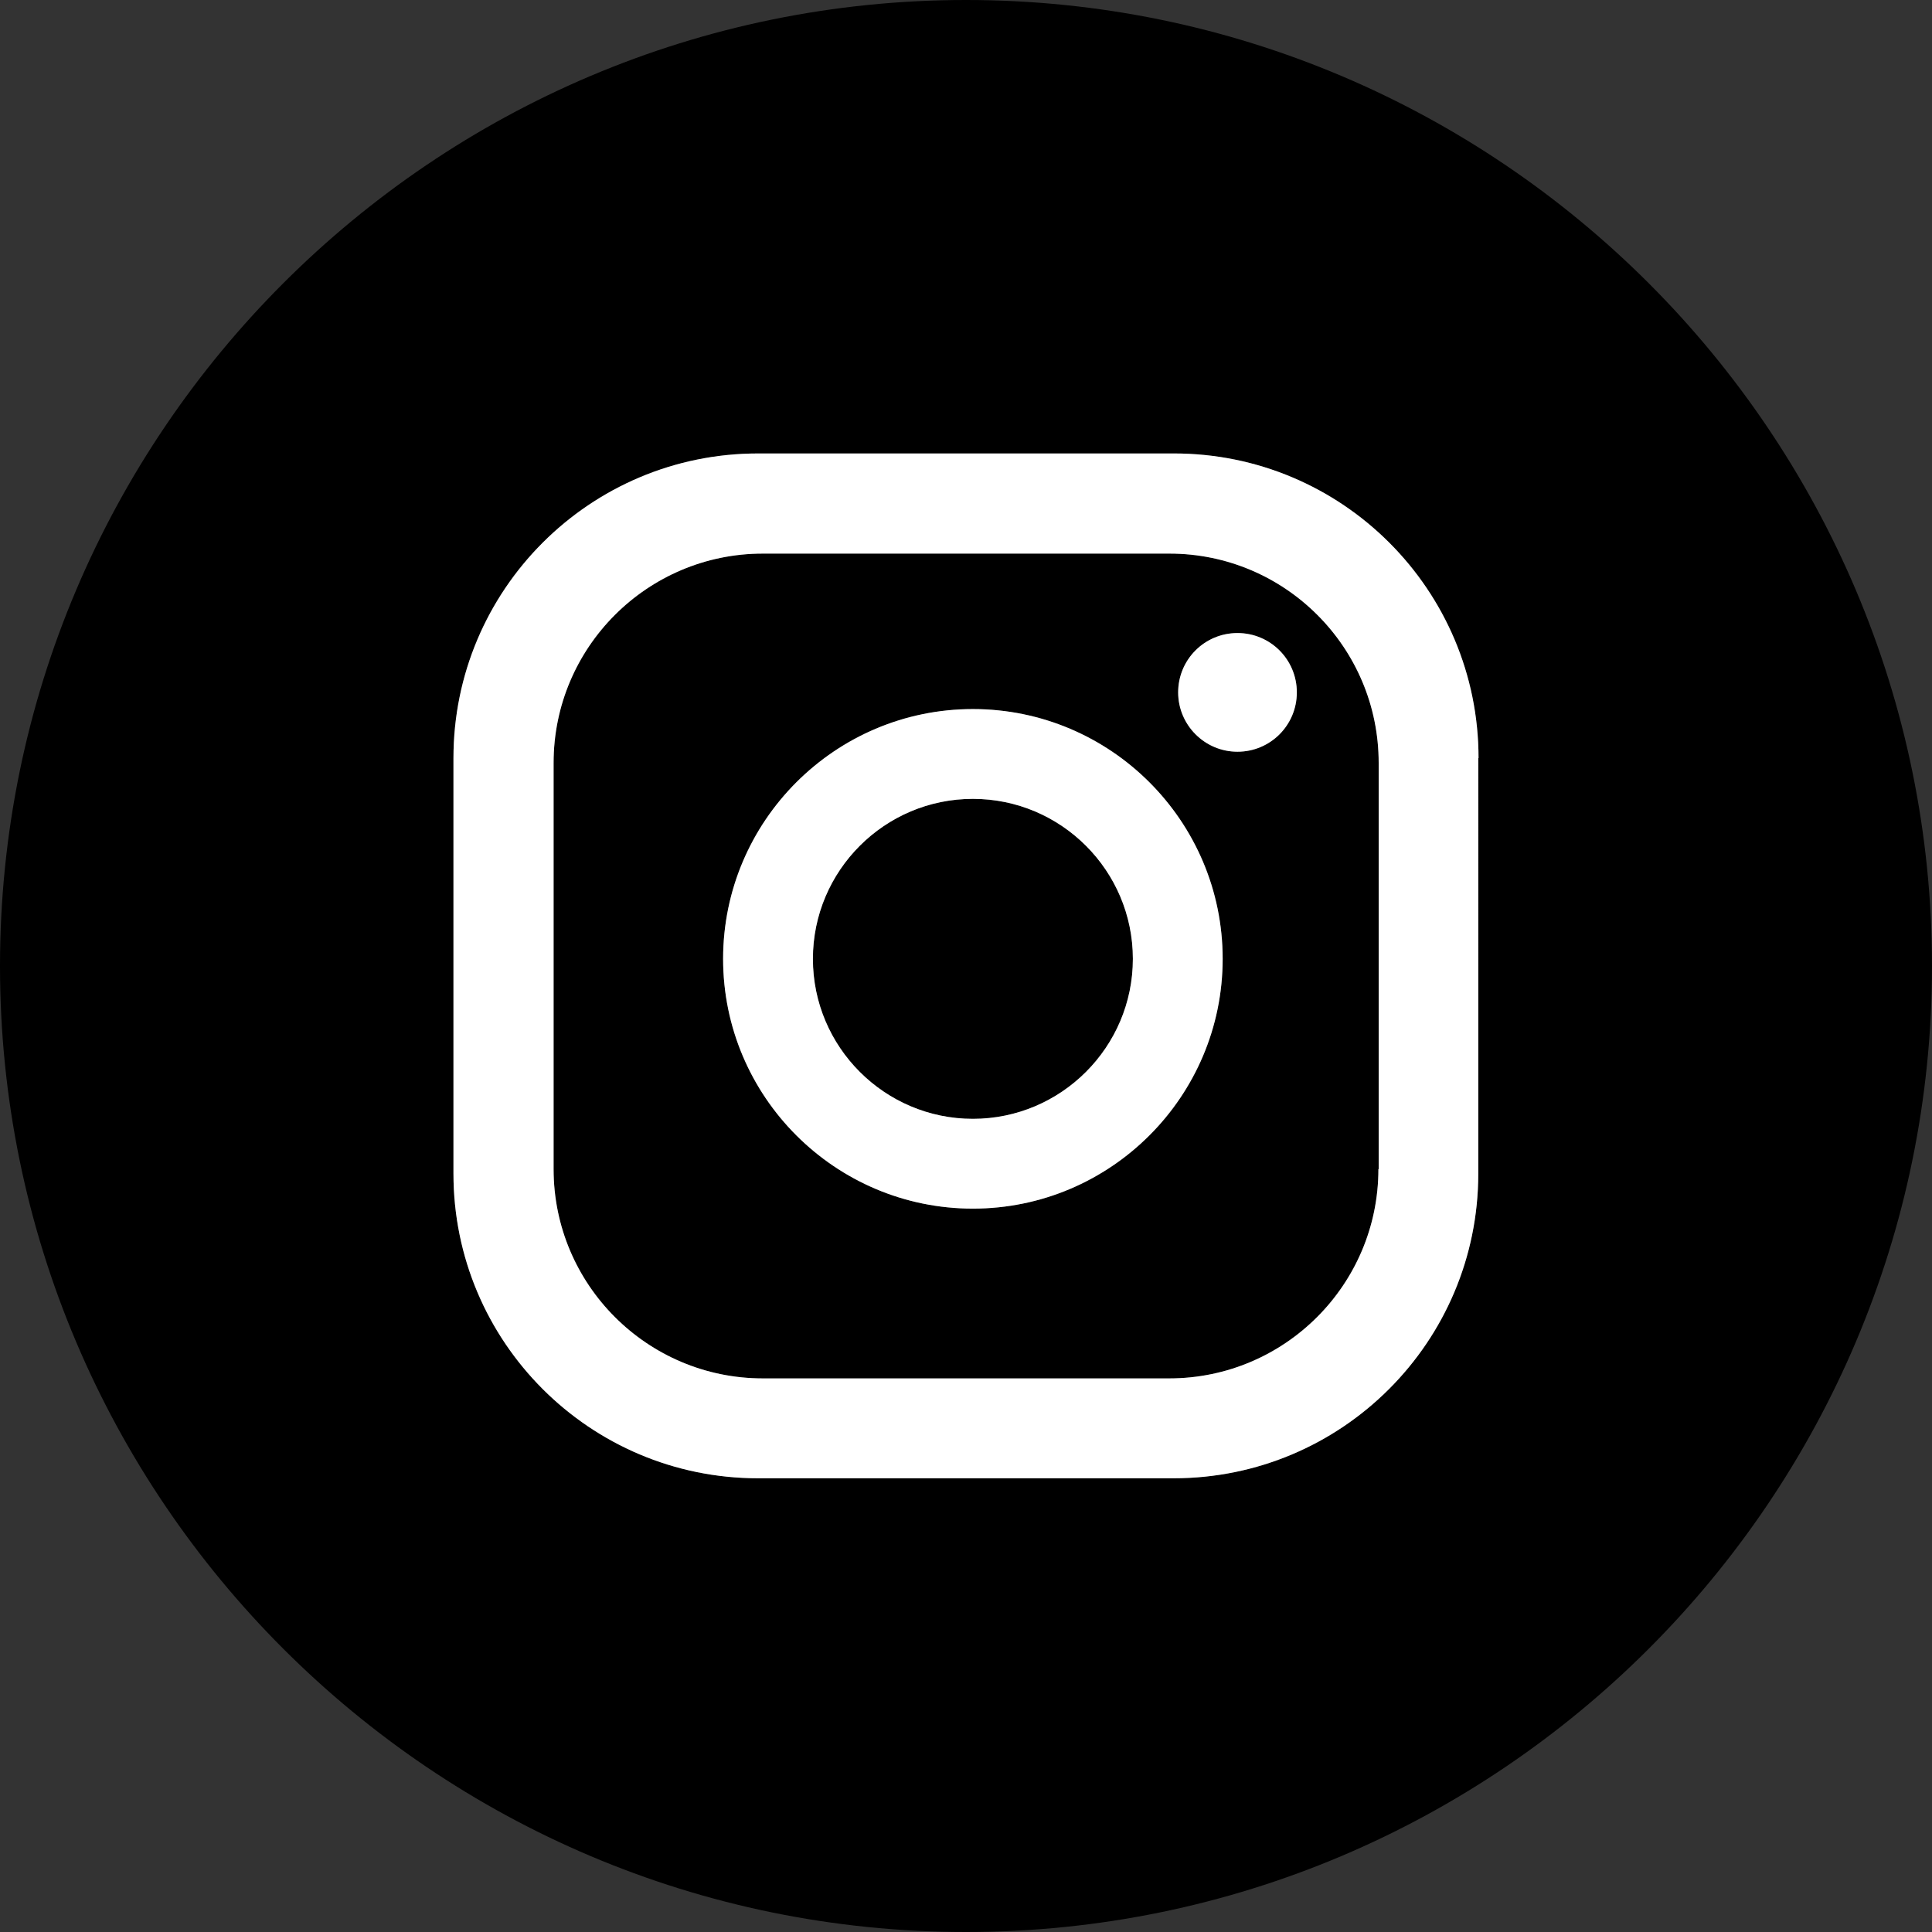
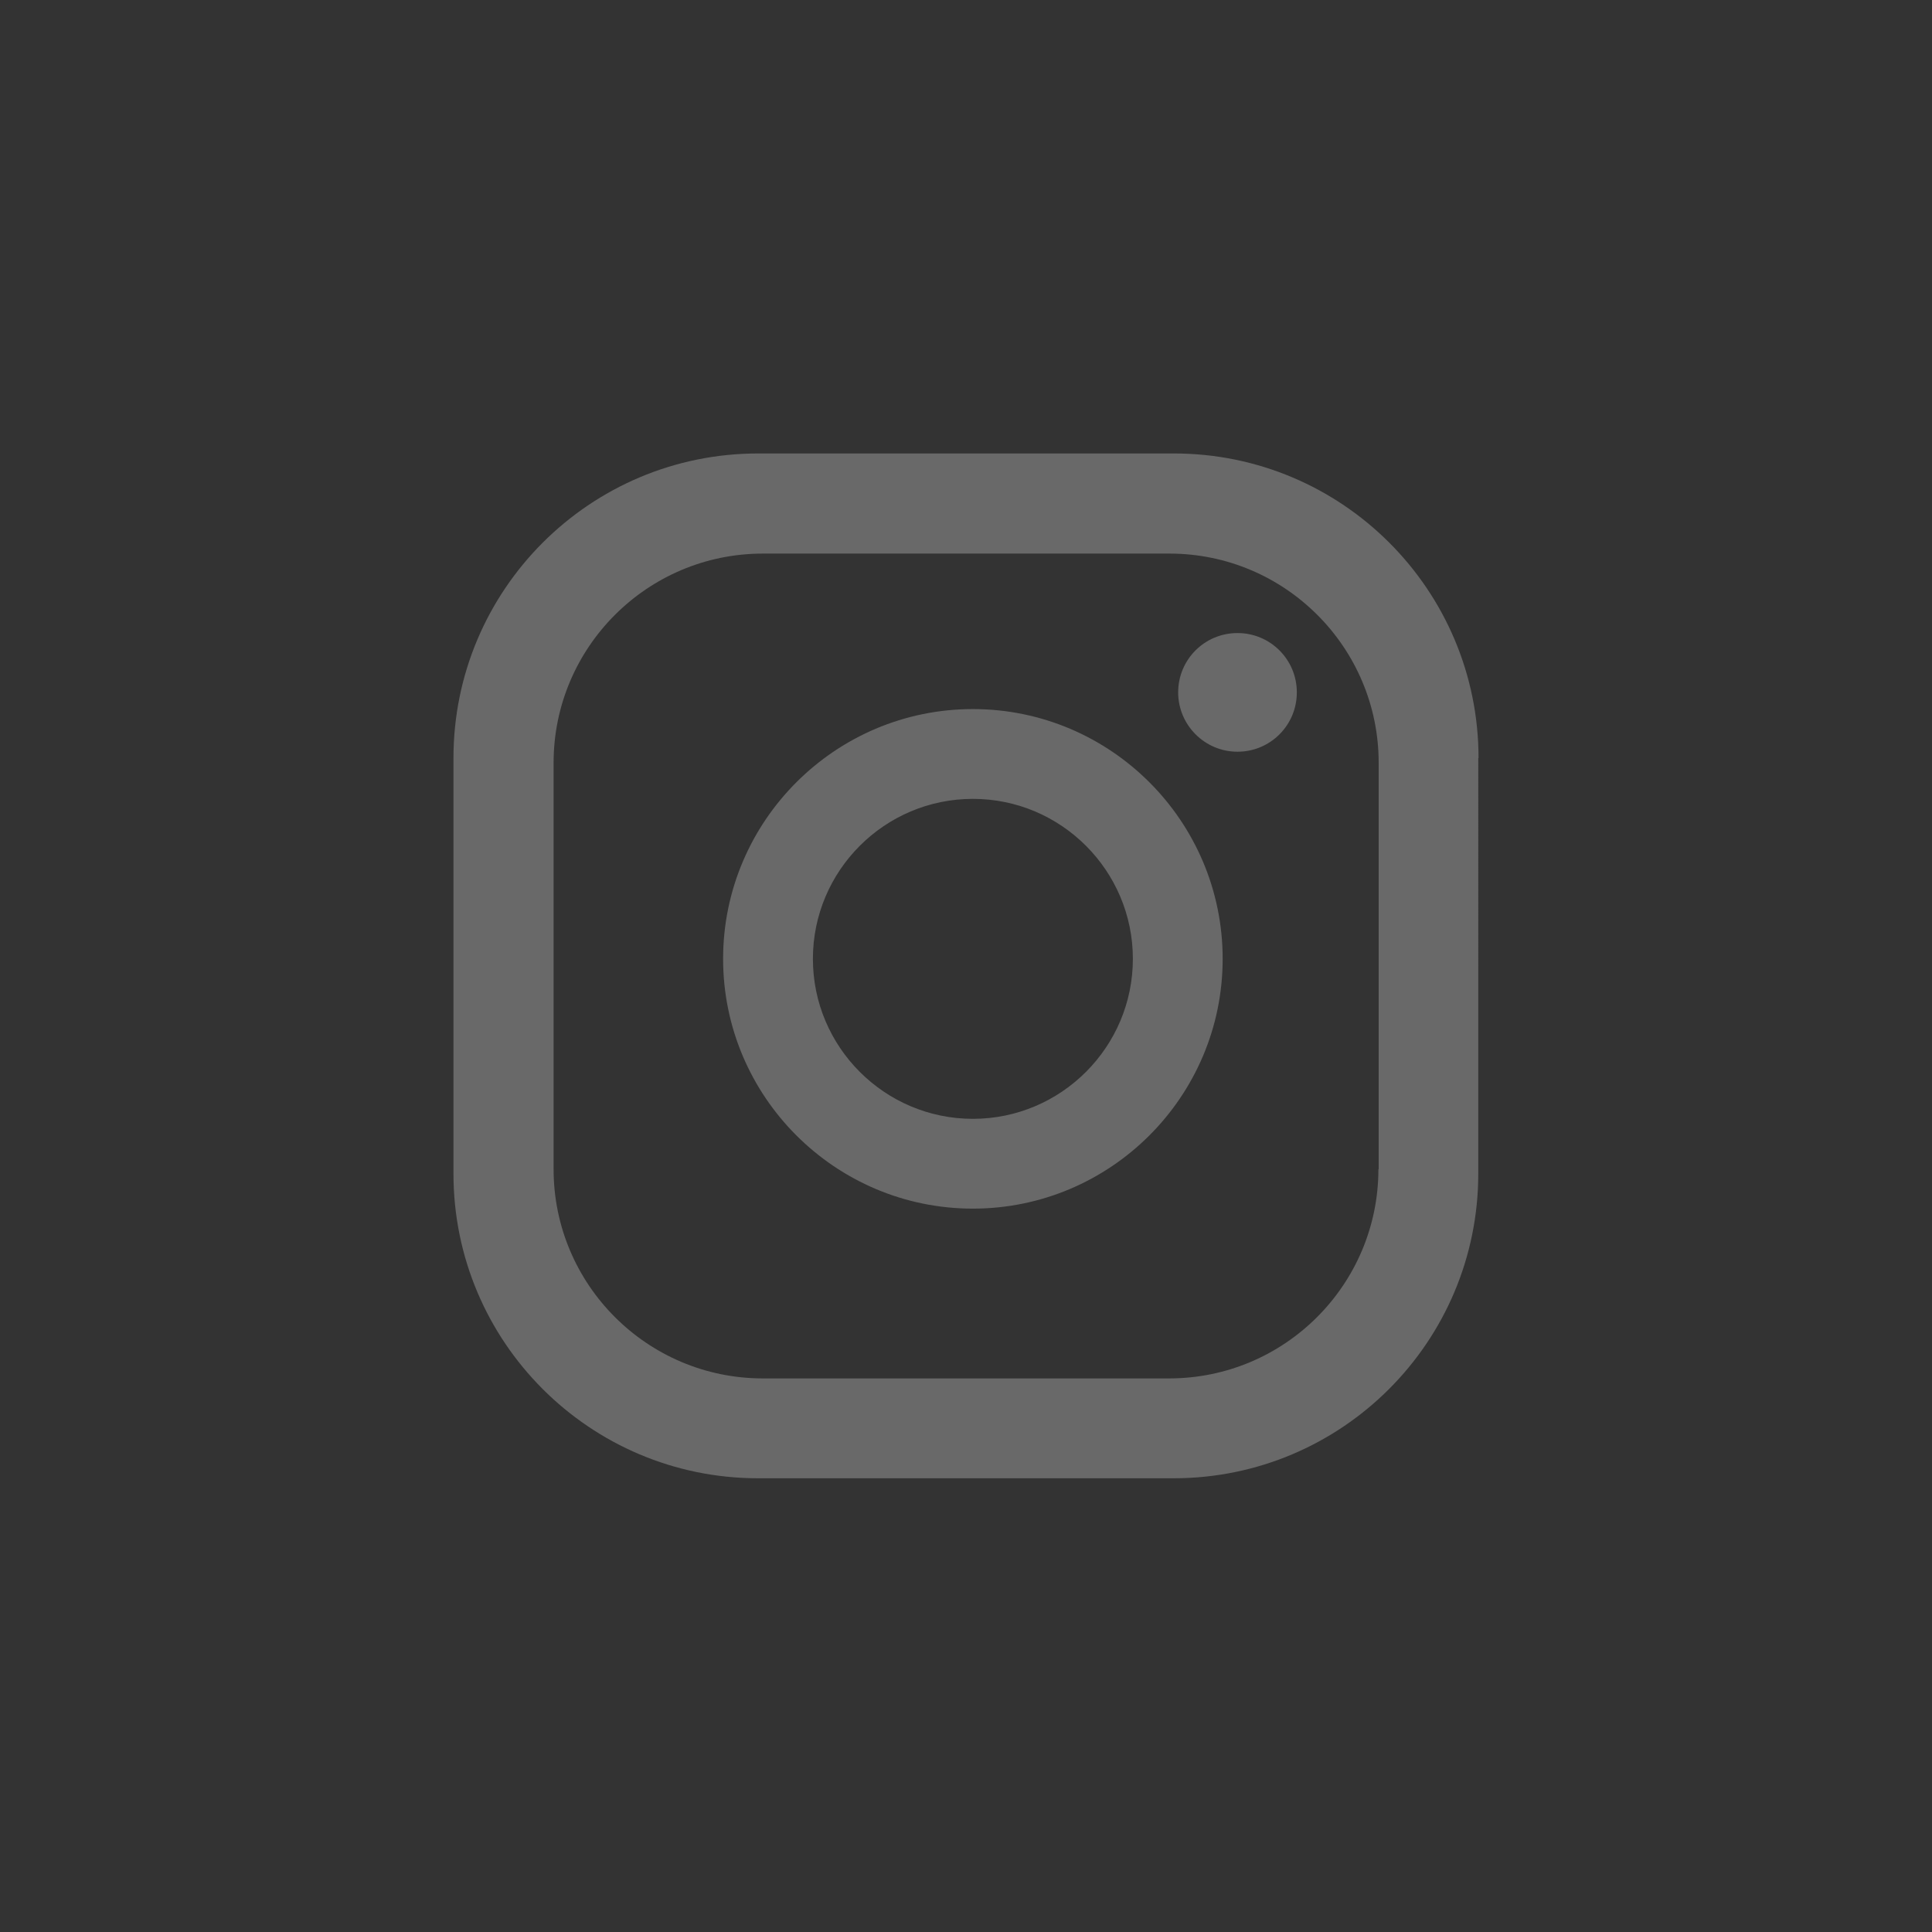
<svg xmlns="http://www.w3.org/2000/svg" version="1.1" id="Objects" x="0px" y="0px" viewBox="0 0 72.94 72.94" style="enable-background:new 0 0 72.94 72.94;" xml:space="preserve">
  <rect x="0" y="0" width="72.94" height="72.94" fill="#333333" stroke="none" />
  <style type="text/css">
	.st0{opacity:0.7;}
	.st1{fill:#808080;}
	.st2{fill:#FFFFFF;}
</style>
  <g>
    <g>
      <g>
-         <path d="M36.47,72.94C16.36,72.94,0,56.58,0,36.47S16.36,0,36.47,0s36.47,16.36,36.47,36.47S56.58,72.94,36.47,72.94z" />
-       </g>
+         </g>
      <g class="st0">
        <path class="st1" d="M48.96,26.14c0,1.24-1,2.24-2.24,2.24s-2.24-1.01-2.24-2.24c0-1.24,1-2.24,2.24-2.24S48.96,24.9,48.96,26.14     z M42.77,36.2c0-3.33-2.71-6.04-6.04-6.04c-3.33,0-6.04,2.71-6.04,6.04c0,3.33,2.71,6.04,6.04,6.04     C40.06,42.24,42.77,39.53,42.77,36.2z M46.16,36.2c0,5.2-4.23,9.43-9.43,9.43c-5.2,0-9.43-4.23-9.43-9.43     c0-5.2,4.23-9.43,9.43-9.43C41.93,26.77,46.16,31,46.16,36.2z M52.04,44.14c0,4.36-3.54,7.9-7.9,7.9H28.8     c-4.36,0-7.9-3.54-7.9-7.9V28.8c0-4.36,3.54-7.9,7.9-7.9h15.35c4.36,0,7.9,3.54,7.9,7.9V44.14z M55.82,28.62     c0-6.35-5.15-11.5-11.5-11.5H28.62c-6.35,0-11.5,5.15-11.5,11.5v15.69c0,6.35,5.15,11.5,11.5,11.5h15.69     c6.35,0,11.5-5.15,11.5-11.5V28.62z" />
      </g>
-       <path class="st2" d="M48.96,26.14c0,1.24-1,2.24-2.24,2.24s-2.24-1.01-2.24-2.24c0-1.24,1-2.24,2.24-2.24S48.96,24.9,48.96,26.14z     M46.16,36.2c0,5.2-4.23,9.43-9.43,9.43c-5.2,0-9.43-4.23-9.43-9.43c0-5.2,4.23-9.43,9.43-9.43C41.93,26.77,46.16,31,46.16,36.2z     M42.77,36.2c0-3.33-2.71-6.04-6.04-6.04c-3.33,0-6.04,2.71-6.04,6.04c0,3.33,2.71,6.04,6.04,6.04    C40.06,42.24,42.77,39.53,42.77,36.2z M55.82,28.62c0-6.35-5.15-11.5-11.5-11.5H28.62c-6.35,0-11.5,5.15-11.5,11.5v15.69    c0,6.35,5.15,11.5,11.5,11.5h15.69c6.35,0,11.5-5.15,11.5-11.5V28.62z M52.04,44.14c0,4.36-3.54,7.9-7.9,7.9H28.8    c-4.36,0-7.9-3.54-7.9-7.9V28.8c0-4.36,3.54-7.9,7.9-7.9h15.35c4.36,0,7.9,3.54,7.9,7.9V44.14z" />
    </g>
  </g>
</svg>